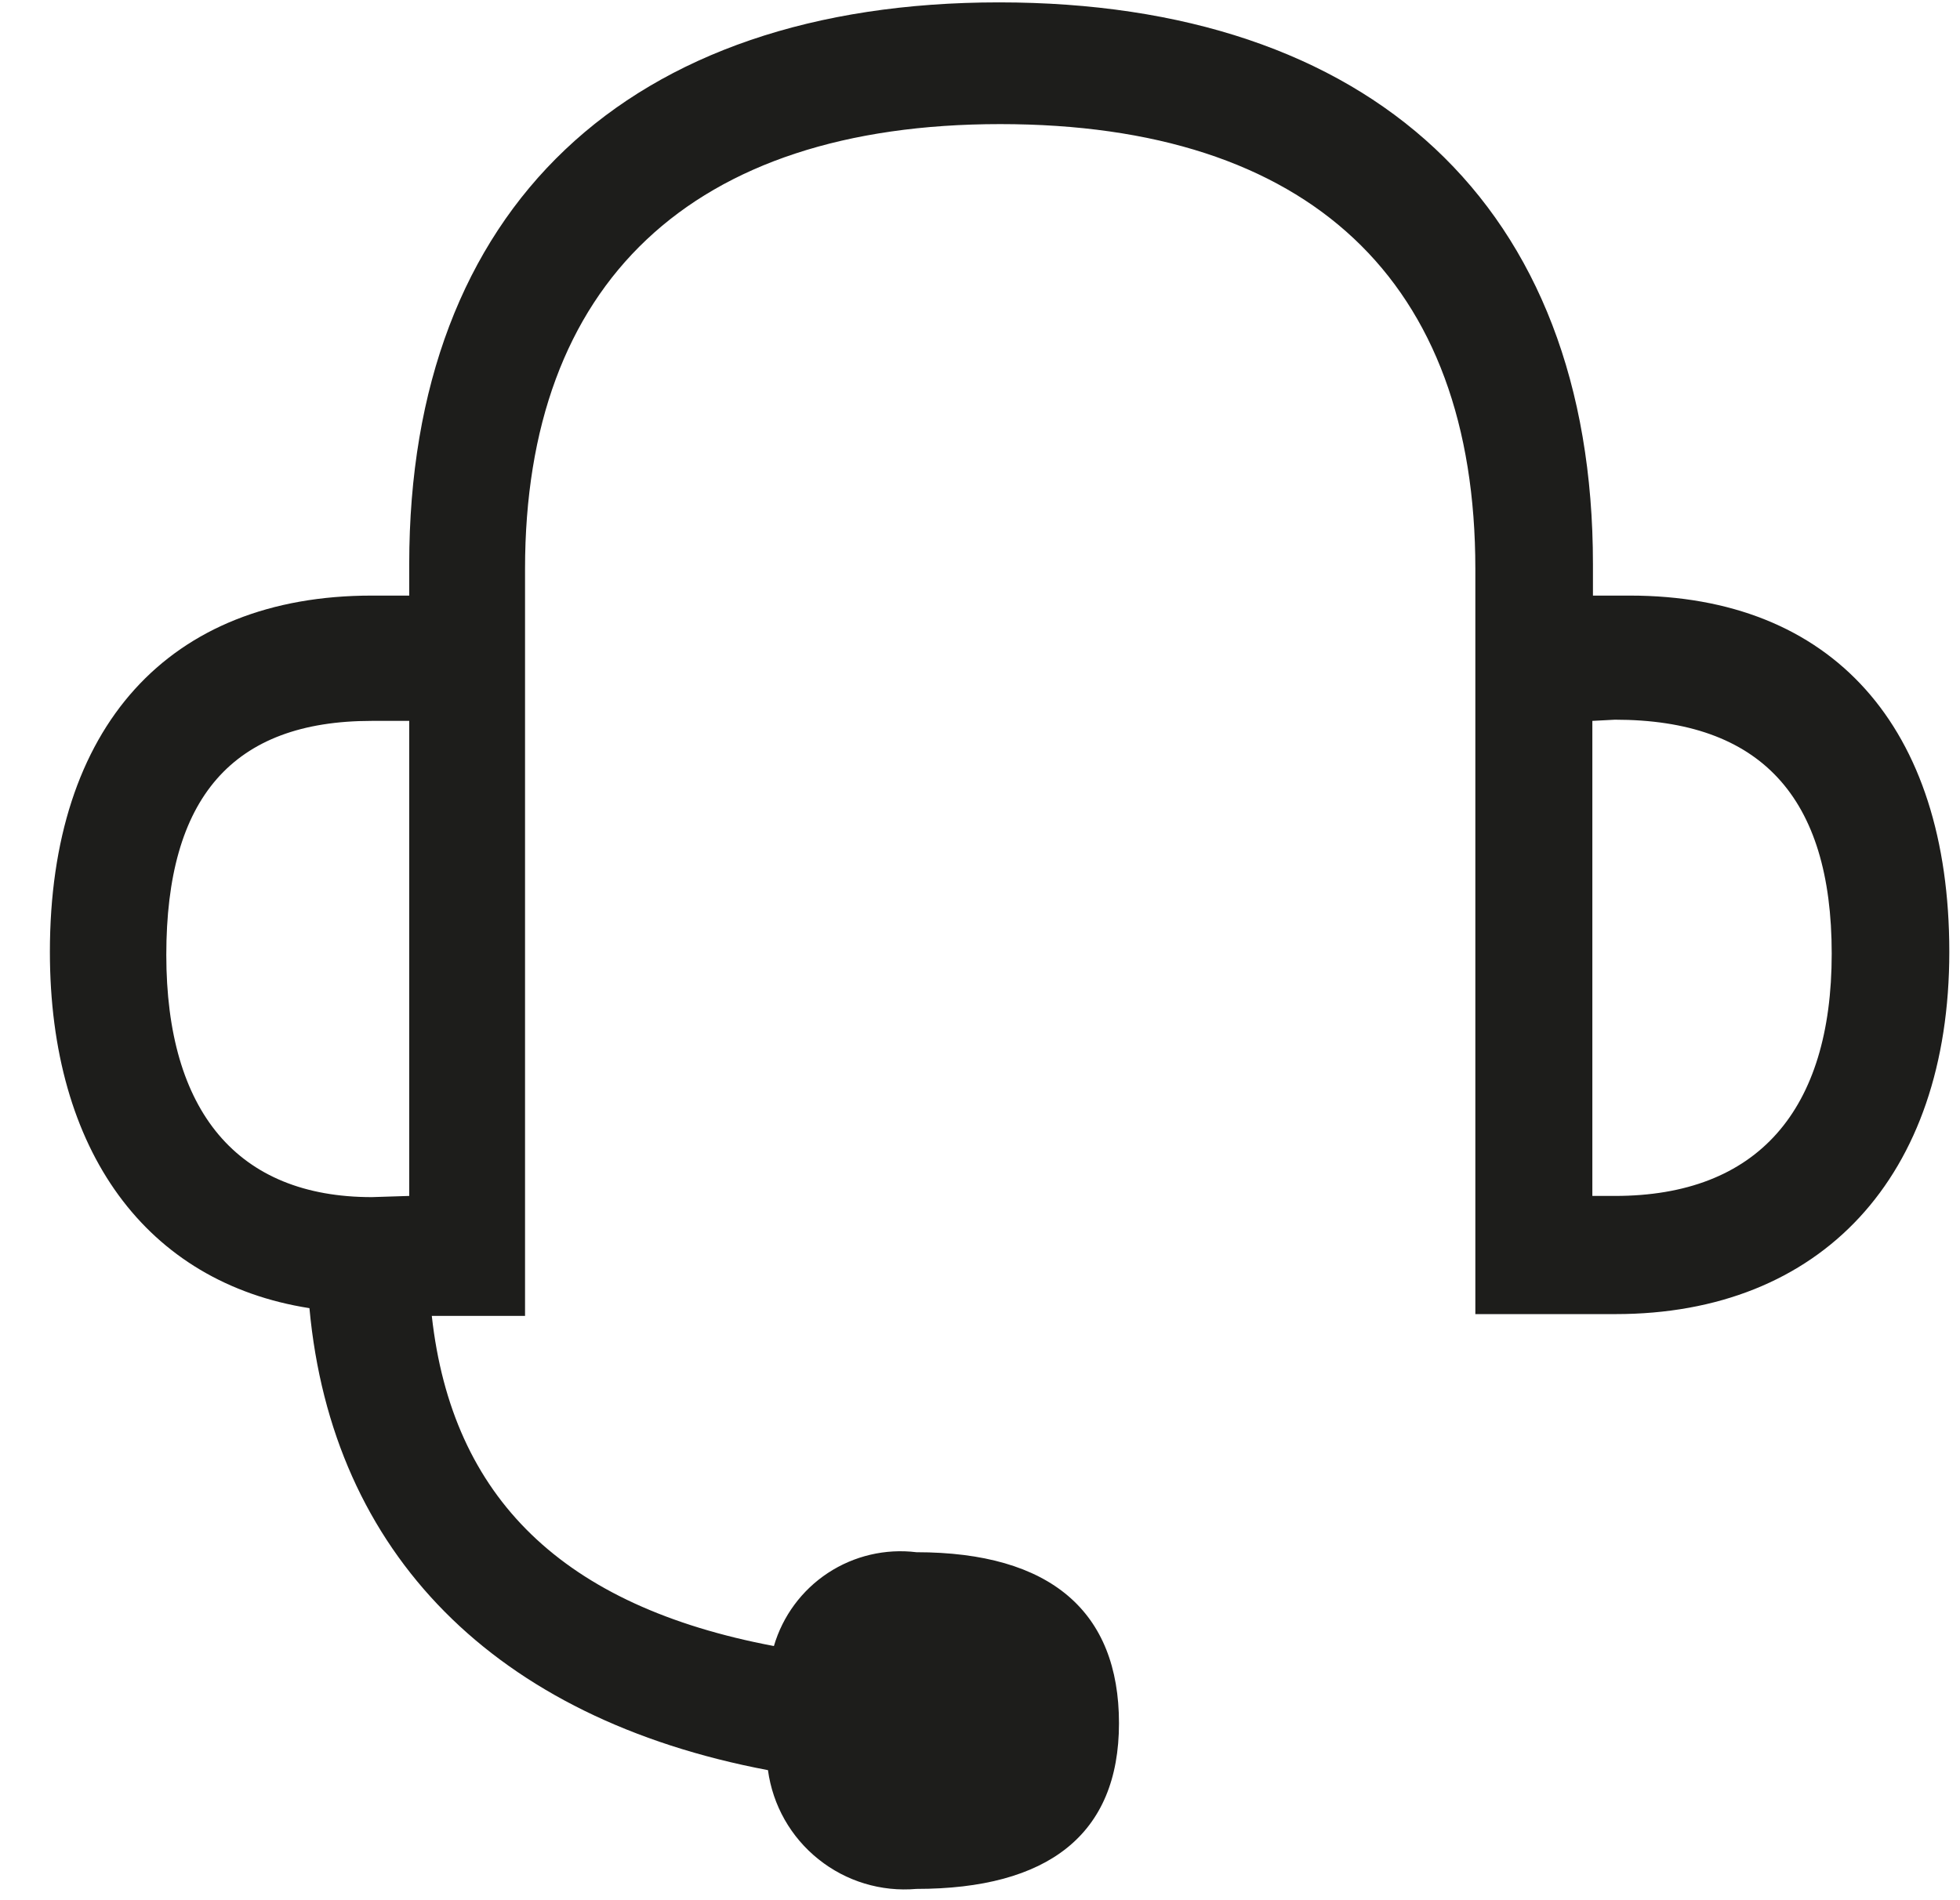
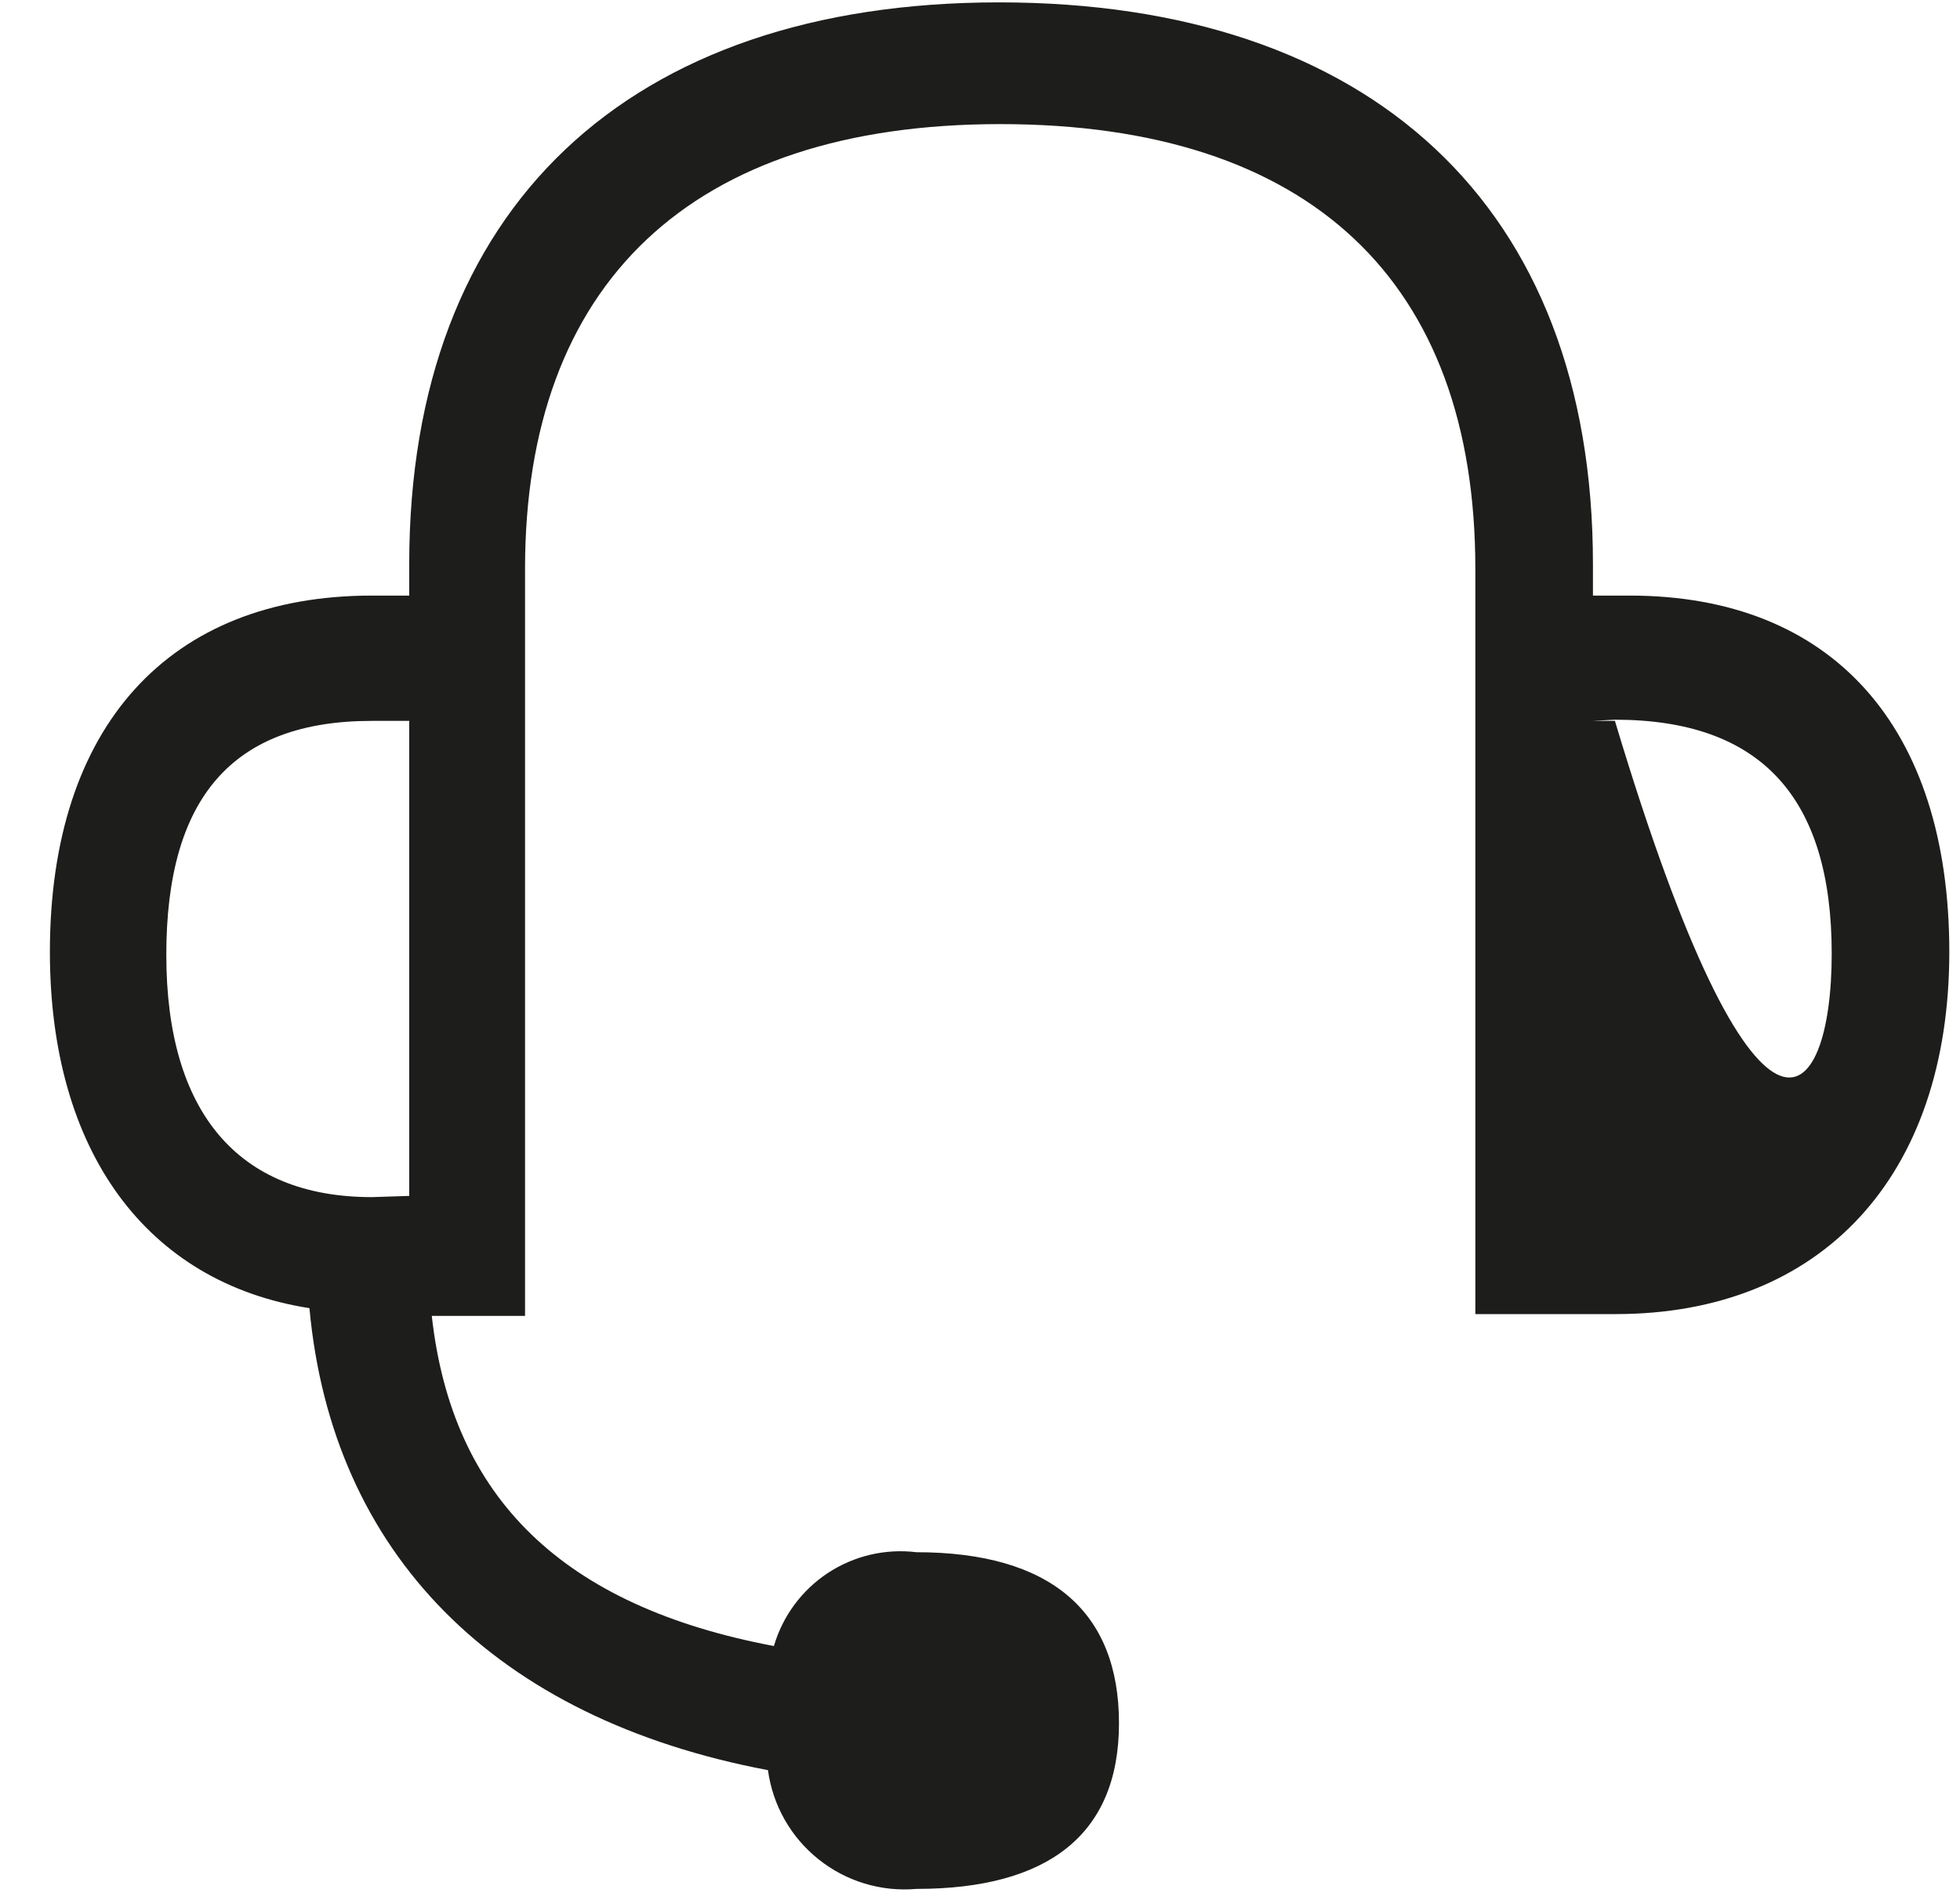
<svg xmlns="http://www.w3.org/2000/svg" width="33" height="32" viewBox="0 0 33 32" fill="none">
-   <path d="M15.43 31.81C14.836 31.862 14.245 31.683 13.78 31.31C13.314 30.938 13.01 30.401 12.93 29.81C8.33 28.94 5.59 26.16 5.21 22.03C2.47 21.6 0.84 19.39 0.84 16.03C0.84 12.24 2.84 10.03 6.26 10.03H6.89V9.5C6.89 3.5 10.58 0.04 16.82 0.04C23.06 0.04 26.82 3.45 26.82 9.5V10.03H27.44C30.85 10.03 32.82 12.24 32.82 16.03C32.82 19.82 30.66 22.13 27.2 22.13H24.84V9.58C24.84 4.73 22.05 2.09 16.84 2.09C11.63 2.09 8.84 4.78 8.84 9.58V22.16H7.27C7.61 25.23 9.48 27.05 13.03 27.72C13.178 27.215 13.5 26.779 13.94 26.489C14.38 26.2 14.908 26.076 15.43 26.14C17.69 26.14 18.84 27.14 18.84 29.02C18.84 30.9 17.64 31.81 15.43 31.81ZM6.89 20.14V12.14H6.26C3.91 12.14 2.8 13.44 2.8 16.08C2.8 18.72 4 20.16 6.26 20.16L6.89 20.14ZM26.81 12.14V20.14H27.19C29.59 20.14 30.84 18.7 30.84 16.06C30.84 13.42 29.64 12.12 27.19 12.12L26.81 12.14Z" fill="#1D1D1B" />
+   <path d="M15.43 31.81C14.836 31.862 14.245 31.683 13.78 31.31C13.314 30.938 13.01 30.401 12.93 29.81C8.33 28.94 5.59 26.16 5.21 22.03C2.47 21.6 0.84 19.39 0.84 16.03C0.84 12.24 2.84 10.03 6.26 10.03H6.89V9.5C6.89 3.5 10.58 0.04 16.82 0.04C23.06 0.04 26.82 3.45 26.82 9.5V10.03H27.44C30.85 10.03 32.82 12.24 32.82 16.03C32.82 19.82 30.66 22.13 27.2 22.13H24.84V9.58C24.84 4.73 22.05 2.09 16.84 2.09C11.63 2.09 8.84 4.78 8.84 9.58V22.16H7.27C7.61 25.23 9.48 27.05 13.03 27.72C13.178 27.215 13.5 26.779 13.94 26.489C14.38 26.2 14.908 26.076 15.43 26.14C17.69 26.14 18.84 27.14 18.84 29.02C18.84 30.9 17.64 31.81 15.43 31.81ZM6.89 20.14V12.14H6.26C3.91 12.14 2.8 13.44 2.8 16.08C2.8 18.72 4 20.16 6.26 20.16L6.89 20.14ZM26.81 12.14H27.19C29.59 20.14 30.84 18.7 30.84 16.06C30.84 13.42 29.64 12.12 27.19 12.12L26.81 12.14Z" fill="#1D1D1B" />
</svg>